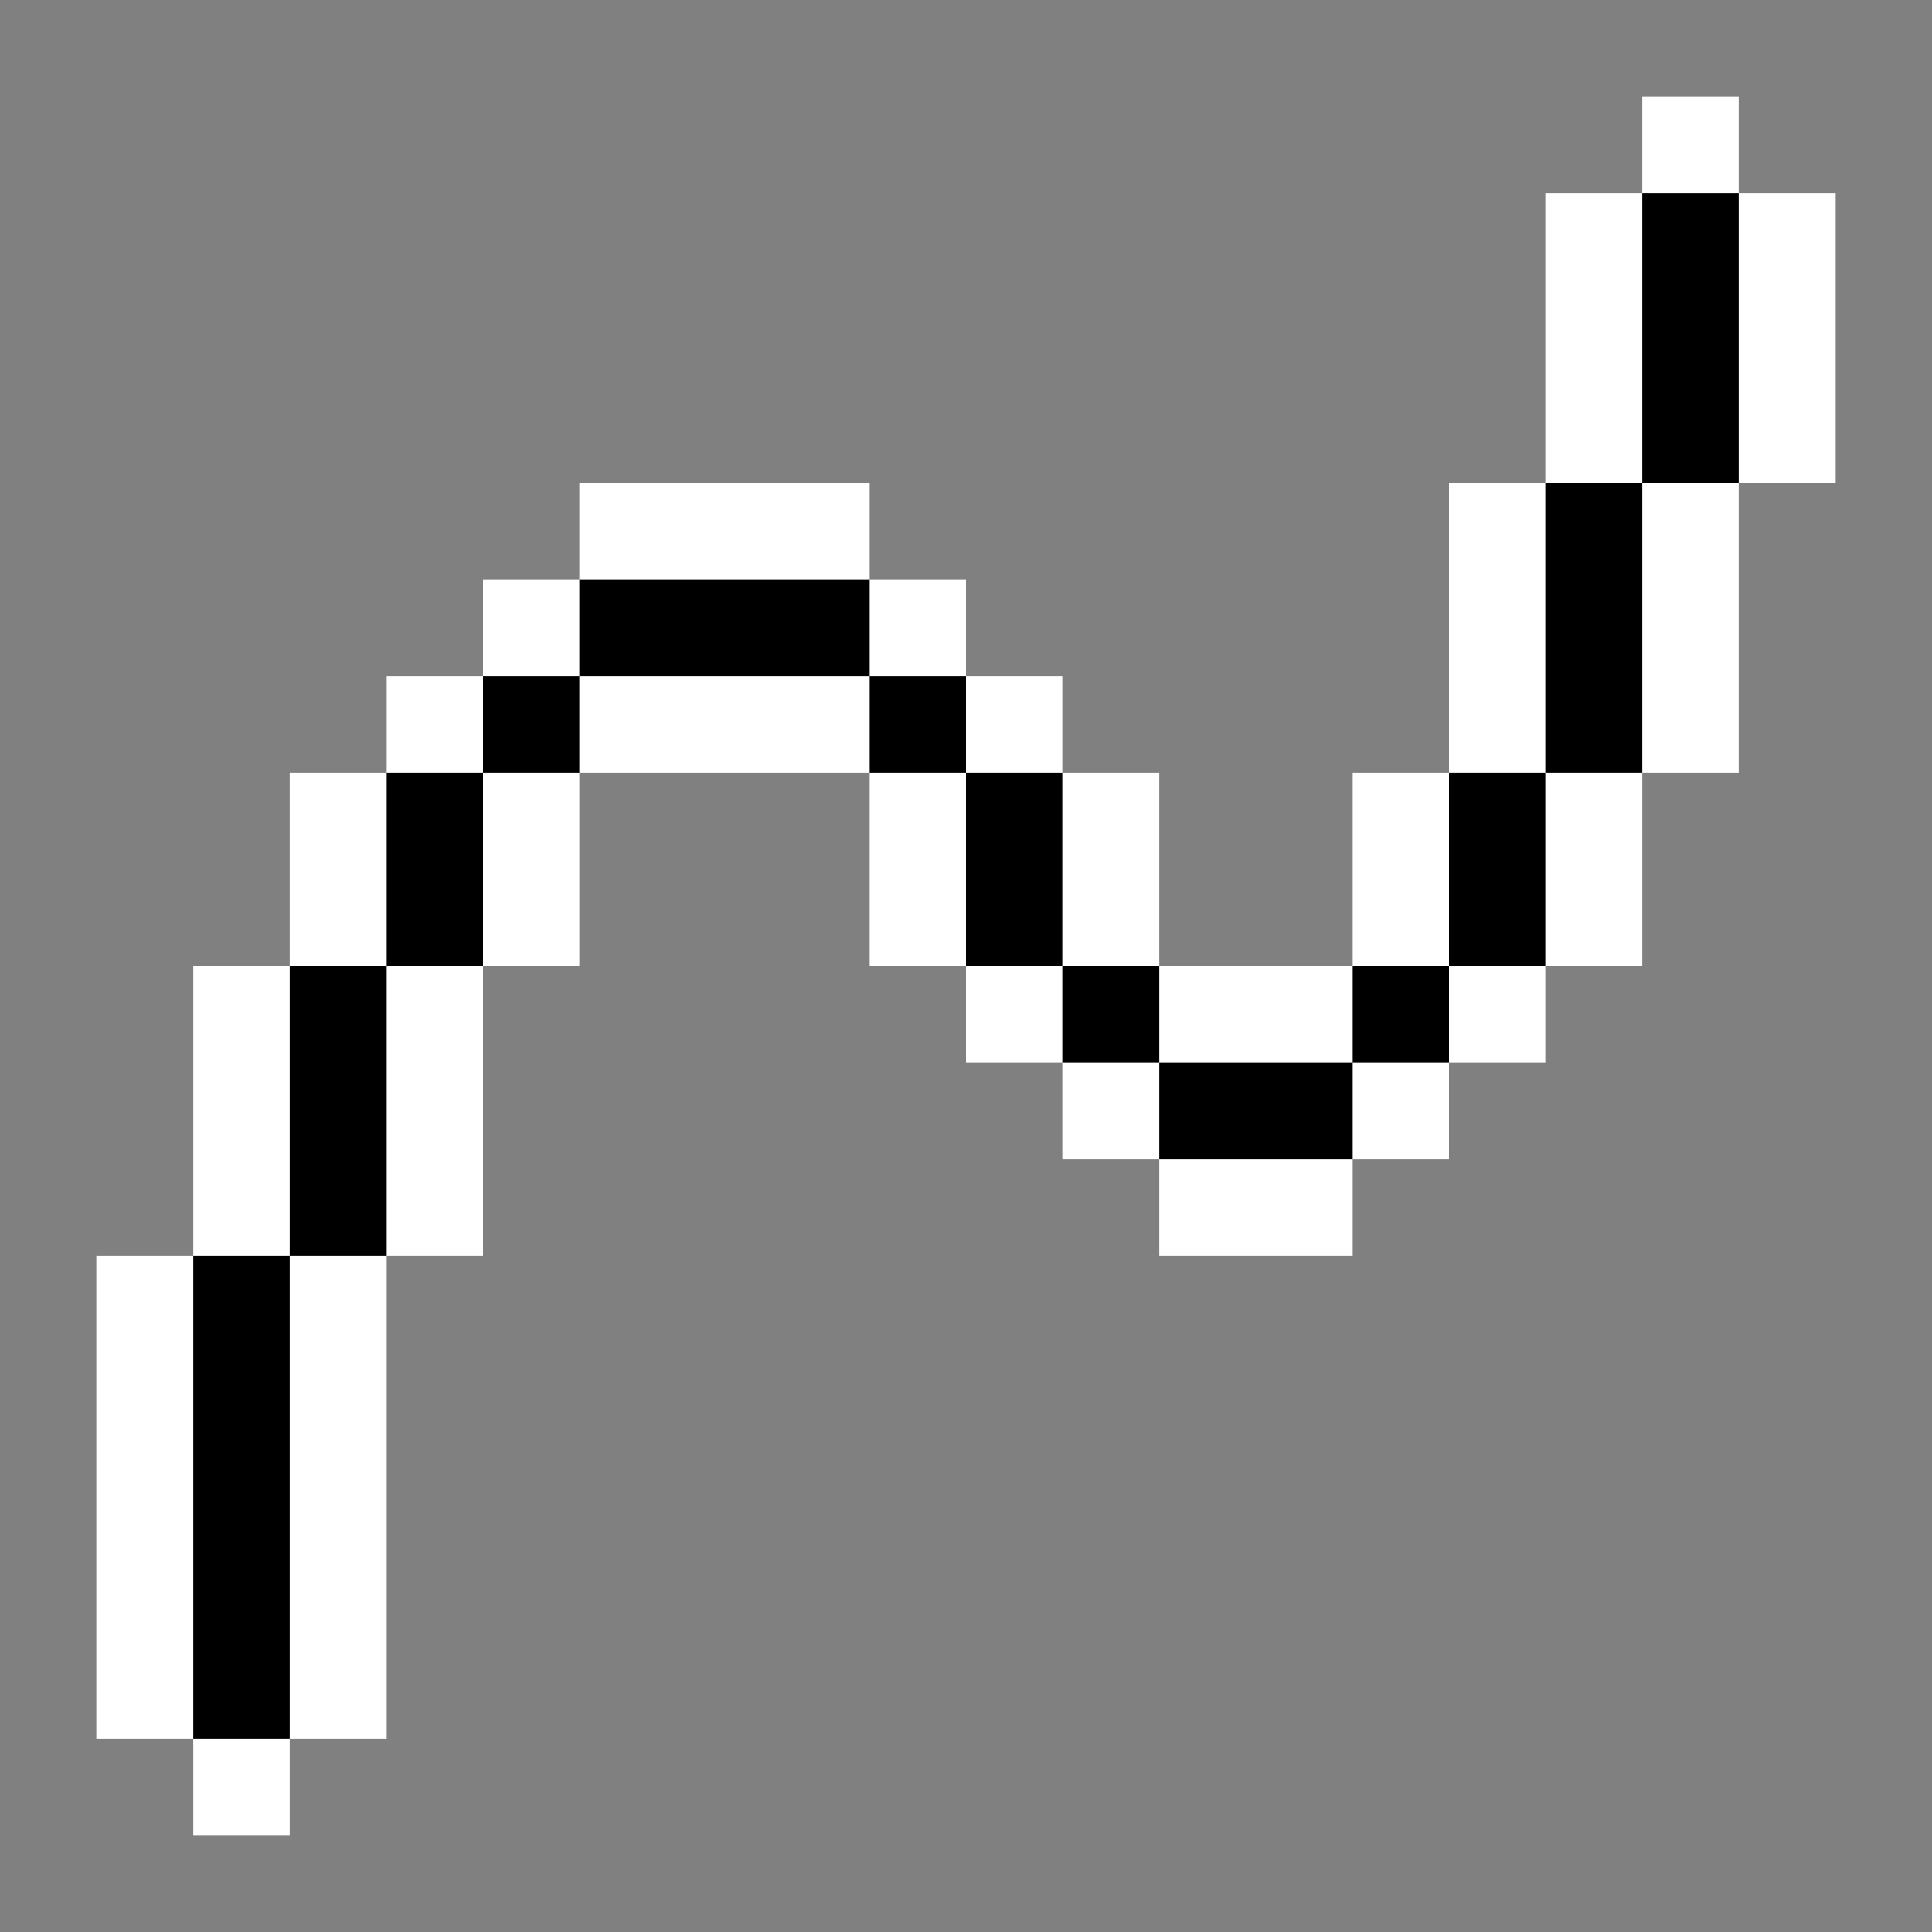
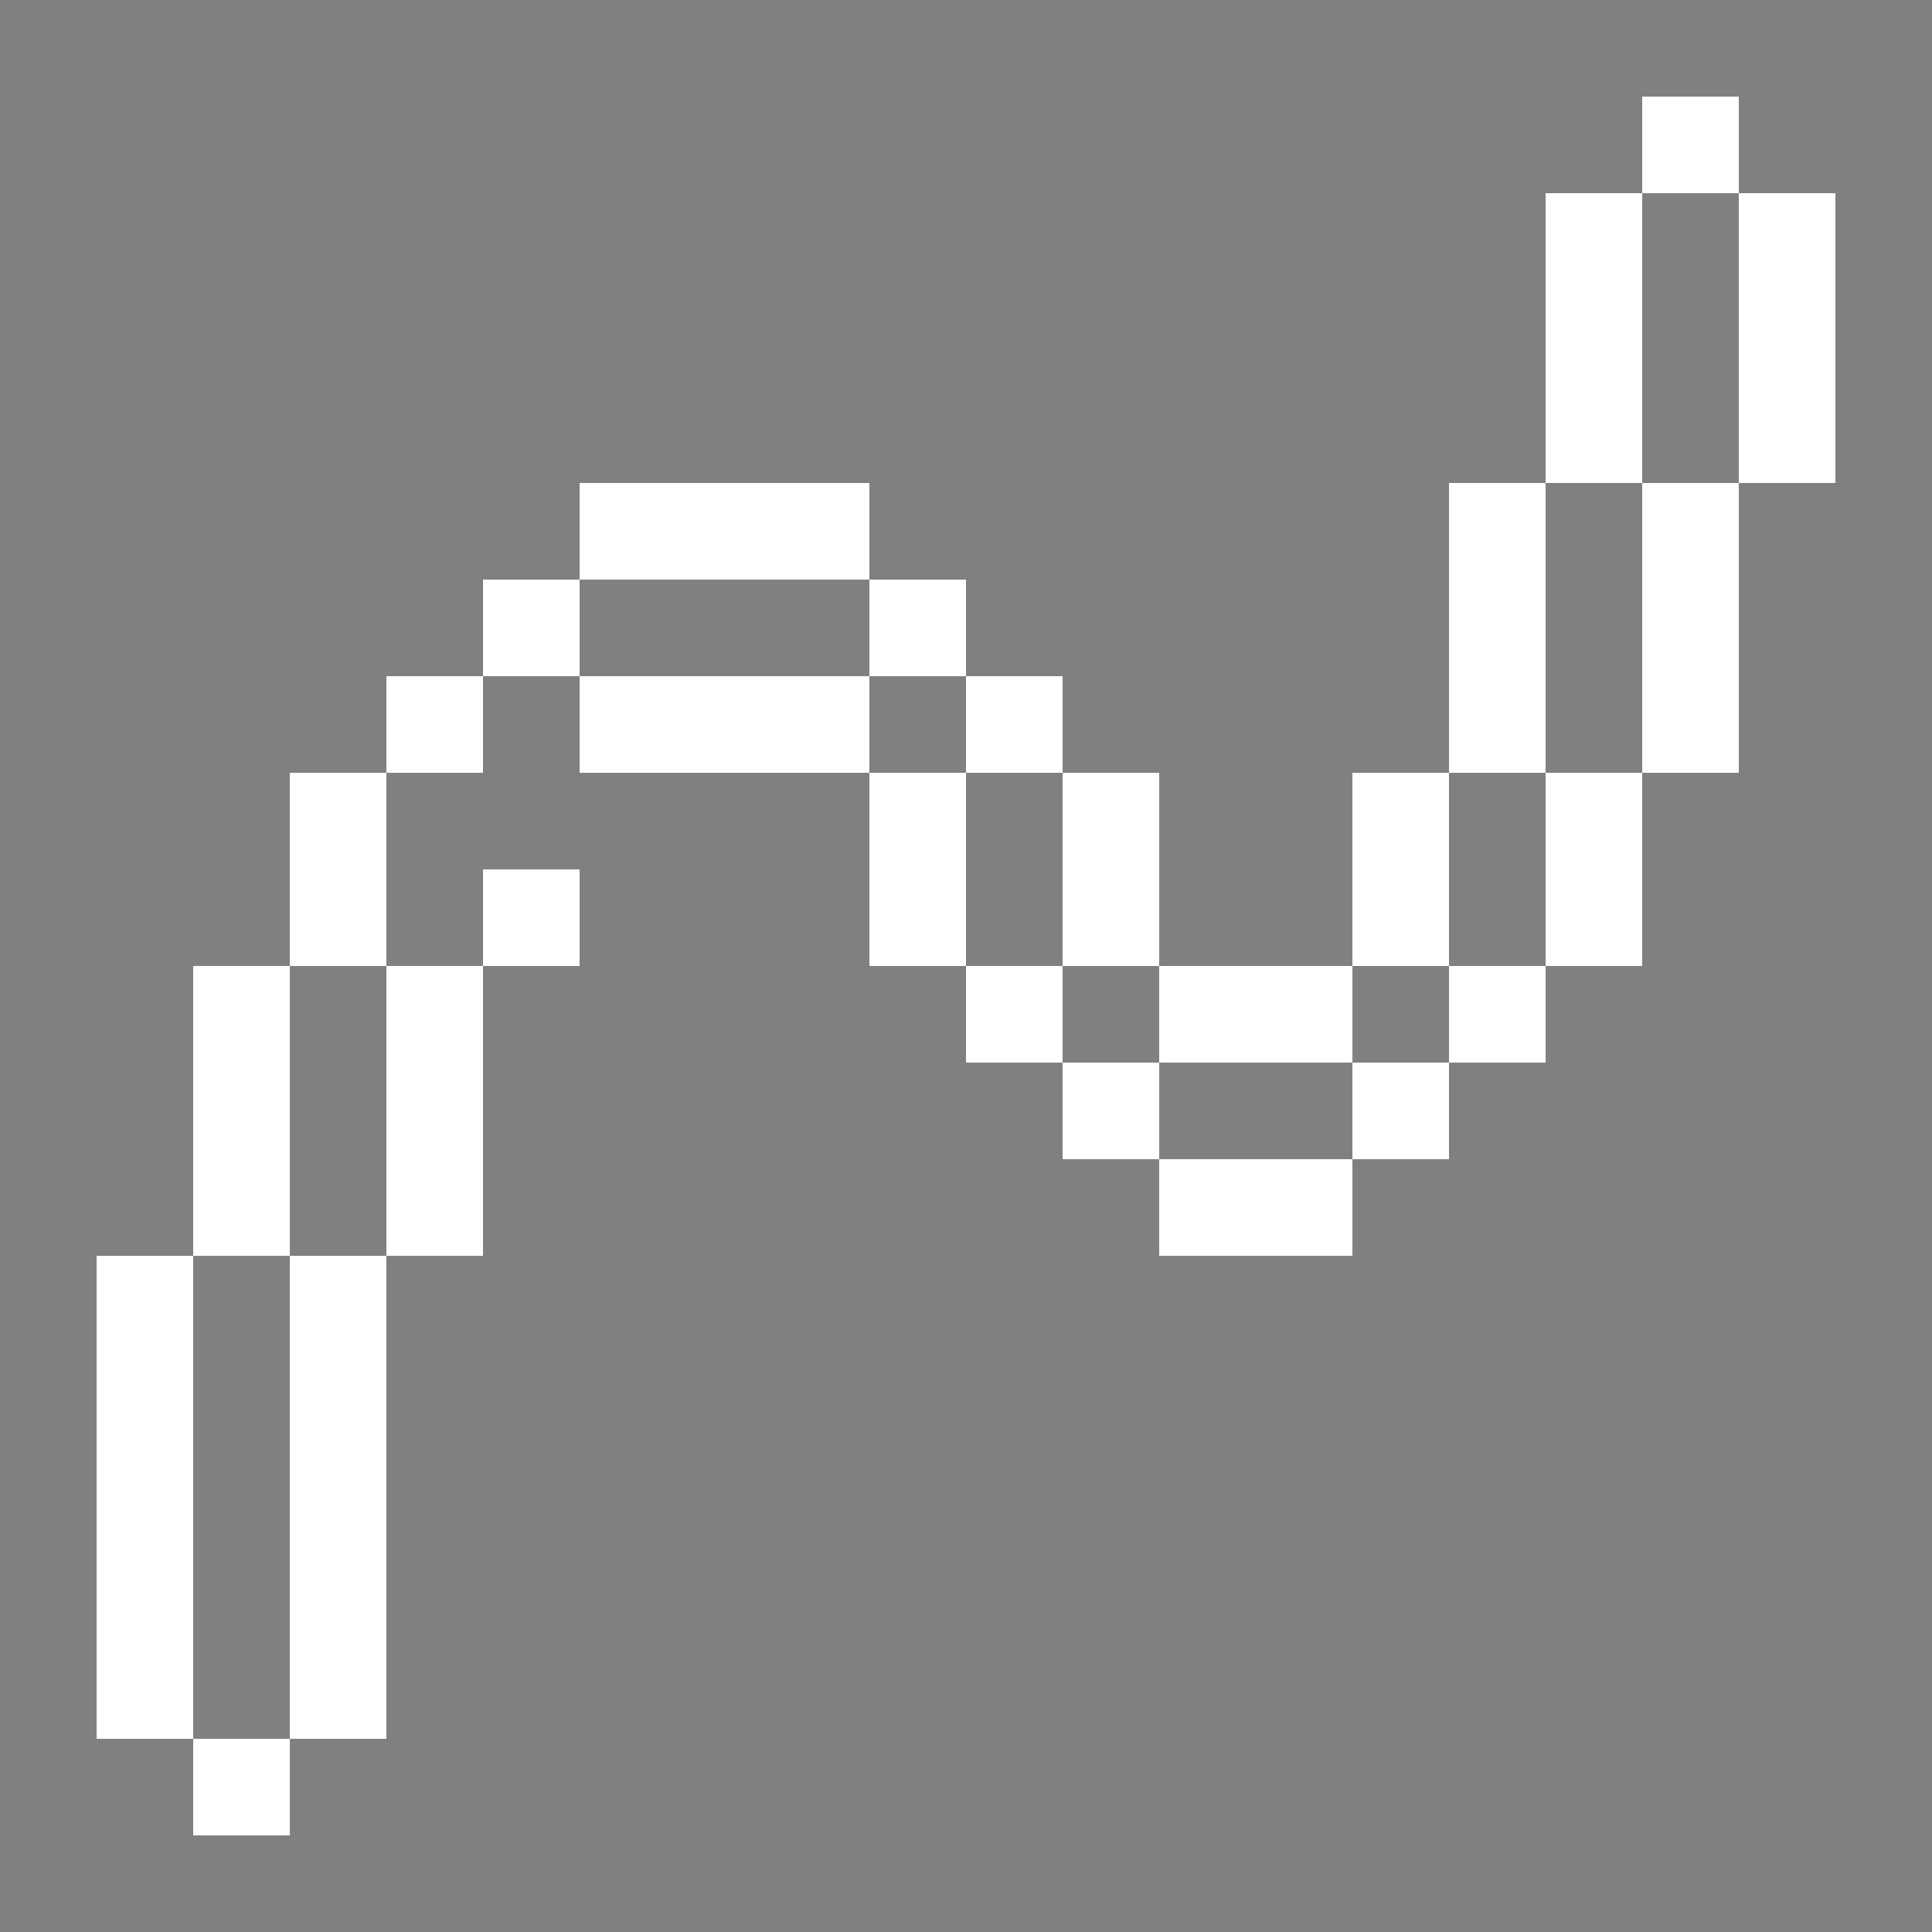
<svg xmlns="http://www.w3.org/2000/svg" viewBox="0 -0.5 20 20" shape-rendering="crispEdges">
  <rect x="0" y="-0.5" width="20" height="20" fill="#808080" stroke="none" />
-   <path stroke="#ffffff" d="M17 1h1M16 2h1M18 2h1M16 3h1M18 3h1M16 4h1M18 4h1M6 5h3M15 5h1M17 5h1M5 6h1M9 6h1M15 6h1M17 6h1M4 7h1M6 7h3M10 7h1M15 7h1M17 7h1M3 8h1M5 8h1M9 8h1M11 8h1M14 8h1M16 8h1M3 9h1M5 9h1M9 9h1M11 9h1M14 9h1M16 9h1M2 10h1M4 10h1M10 10h1M12 10h2M15 10h1M2 11h1M4 11h1M11 11h1M14 11h1M2 12h1M4 12h1M12 12h2M1 13h1M3 13h1M1 14h1M3 14h1M1 15h1M3 15h1M1 16h1M3 16h1M1 17h1M3 17h1M2 18h1" />
-   <path stroke="#000000" d="M17 2h1M17 3h1M17 4h1M16 5h1M6 6h3M16 6h1M5 7h1M9 7h1M16 7h1M4 8h1M10 8h1M15 8h1M4 9h1M10 9h1M15 9h1M3 10h1M11 10h1M14 10h1M3 11h1M12 11h2M3 12h1M2 13h1M2 14h1M2 15h1M2 16h1M2 17h1" />
+   <path stroke="#ffffff" d="M17 1h1M16 2h1M18 2h1M16 3h1M18 3h1M16 4h1M18 4h1M6 5h3M15 5h1M17 5h1M5 6h1M9 6h1M15 6h1M17 6h1M4 7h1M6 7h3M10 7h1M15 7h1M17 7h1M3 8h1M5 8M9 8h1M11 8h1M14 8h1M16 8h1M3 9h1M5 9h1M9 9h1M11 9h1M14 9h1M16 9h1M2 10h1M4 10h1M10 10h1M12 10h2M15 10h1M2 11h1M4 11h1M11 11h1M14 11h1M2 12h1M4 12h1M12 12h2M1 13h1M3 13h1M1 14h1M3 14h1M1 15h1M3 15h1M1 16h1M3 16h1M1 17h1M3 17h1M2 18h1" />
</svg>